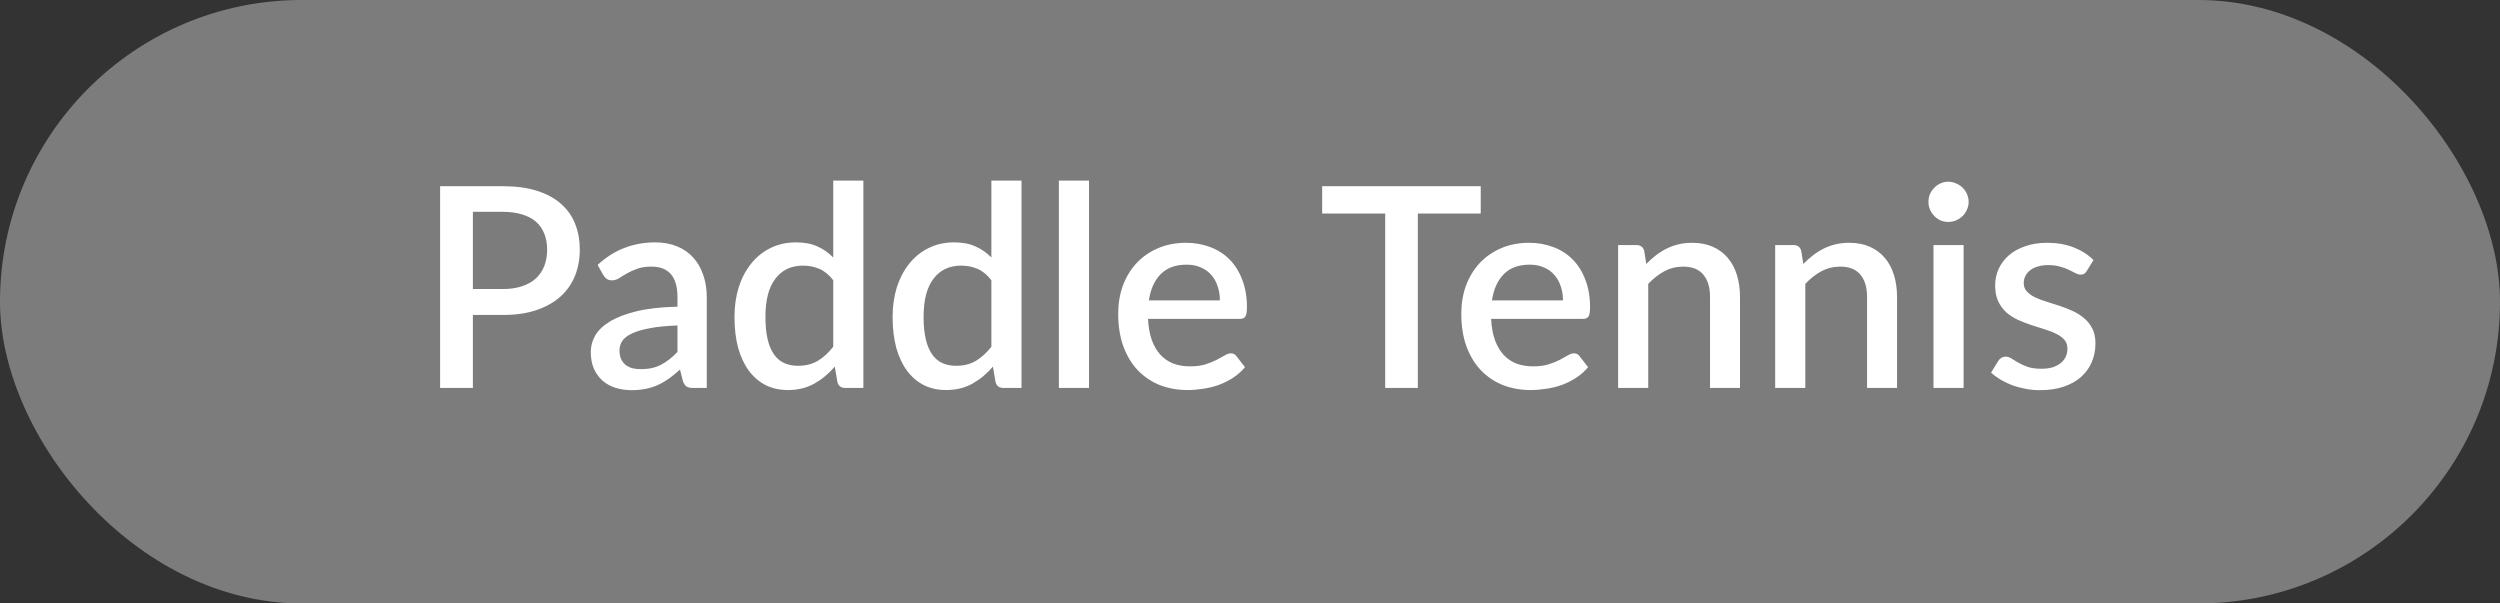
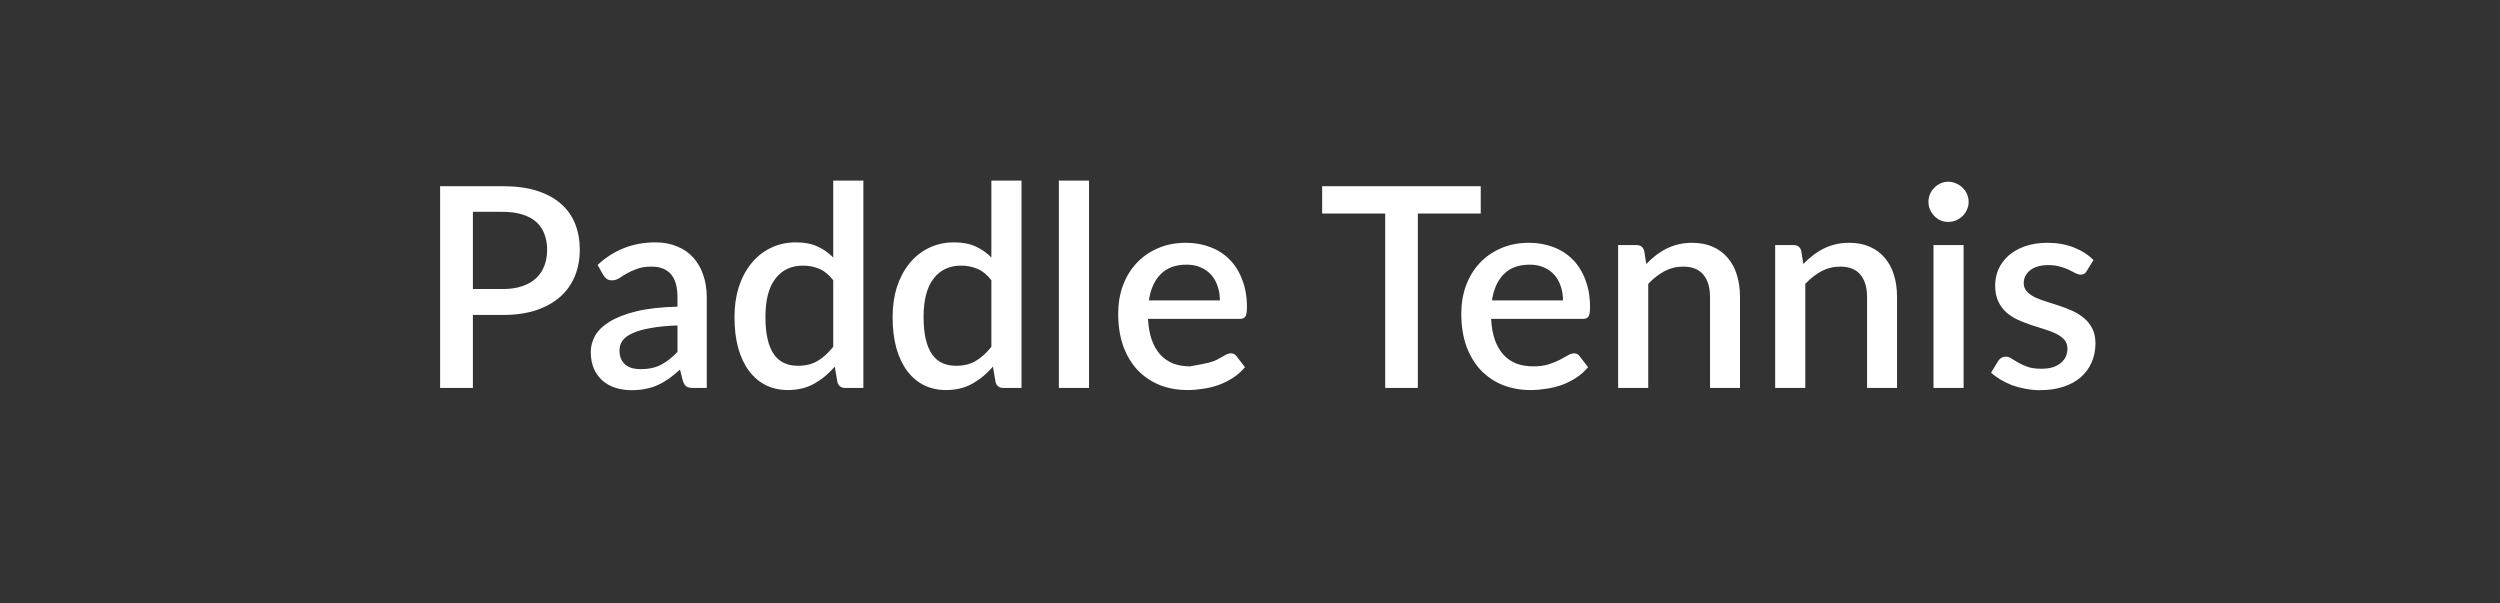
<svg xmlns="http://www.w3.org/2000/svg" width="116" height="28" viewBox="0 0 116 28" fill="none">
  <rect x="0" y="0" width="116" height="28" fill="#333333" stroke="none" />
-   <rect width="116" height="28" rx="14" fill="#C6C6C6" fill-opacity="0.5" />
-   <path d="M23.333 13.411C23.671 13.411 23.968 13.368 24.224 13.281C24.484 13.194 24.698 13.073 24.867 12.917C25.04 12.757 25.17 12.564 25.257 12.338C25.344 12.113 25.387 11.862 25.387 11.585C25.387 11.312 25.344 11.067 25.257 10.85C25.175 10.633 25.049 10.449 24.88 10.297C24.711 10.146 24.497 10.031 24.237 9.953C23.981 9.871 23.68 9.829 23.333 9.829H21.942V13.411H23.333ZM23.333 8.64C23.944 8.64 24.473 8.711 24.919 8.854C25.37 8.998 25.74 9.199 26.031 9.459C26.325 9.715 26.544 10.024 26.687 10.389C26.83 10.748 26.902 11.147 26.902 11.585C26.902 12.031 26.826 12.44 26.674 12.813C26.522 13.181 26.297 13.5 25.998 13.768C25.699 14.033 25.326 14.241 24.88 14.393C24.438 14.54 23.922 14.614 23.333 14.614H21.942V18H20.421V8.64H23.333ZM31.435 15.101C30.937 15.118 30.516 15.159 30.174 15.225C29.832 15.285 29.554 15.365 29.342 15.465C29.13 15.56 28.976 15.675 28.881 15.809C28.79 15.944 28.744 16.091 28.744 16.252C28.744 16.407 28.768 16.542 28.816 16.654C28.867 16.763 28.937 16.854 29.023 16.927C29.114 16.997 29.218 17.049 29.335 17.084C29.457 17.114 29.589 17.129 29.732 17.129C30.096 17.129 30.408 17.062 30.668 16.927C30.932 16.789 31.188 16.59 31.435 16.329V15.101ZM27.73 12.293C28.48 11.595 29.372 11.246 30.408 11.246C30.789 11.246 31.127 11.309 31.422 11.435C31.721 11.556 31.97 11.73 32.169 11.955C32.373 12.18 32.527 12.449 32.631 12.761C32.739 13.069 32.794 13.411 32.794 13.788V18H32.169C32.035 18 31.933 17.98 31.864 17.942C31.795 17.898 31.736 17.814 31.689 17.688L31.552 17.148C31.383 17.3 31.216 17.437 31.052 17.558C30.887 17.675 30.716 17.775 30.538 17.857C30.365 17.939 30.176 18 29.973 18.039C29.773 18.082 29.552 18.104 29.309 18.104C29.041 18.104 28.79 18.067 28.555 17.994C28.326 17.92 28.127 17.809 27.957 17.662C27.788 17.51 27.654 17.324 27.555 17.103C27.459 16.882 27.412 16.622 27.412 16.323C27.412 16.067 27.479 15.818 27.613 15.575C27.752 15.333 27.977 15.116 28.289 14.925C28.605 14.73 29.019 14.57 29.53 14.444C30.046 14.319 30.681 14.247 31.435 14.23V13.788C31.435 13.311 31.333 12.956 31.13 12.722C30.926 12.488 30.627 12.371 30.233 12.371C29.964 12.371 29.738 12.406 29.556 12.475C29.375 12.54 29.216 12.611 29.082 12.69C28.948 12.768 28.828 12.841 28.724 12.911C28.62 12.976 28.51 13.008 28.393 13.008C28.298 13.008 28.215 12.984 28.146 12.937C28.081 12.884 28.027 12.822 27.983 12.748L27.73 12.293ZM38.662 13.002C38.467 12.75 38.253 12.575 38.019 12.475C37.785 12.375 37.531 12.325 37.258 12.325C36.712 12.325 36.285 12.527 35.978 12.93C35.67 13.329 35.516 13.92 35.516 14.704C35.516 15.112 35.551 15.461 35.62 15.751C35.689 16.037 35.789 16.271 35.919 16.453C36.049 16.635 36.207 16.767 36.394 16.849C36.58 16.932 36.79 16.973 37.024 16.973C37.379 16.973 37.685 16.897 37.941 16.745C38.201 16.59 38.441 16.371 38.662 16.089V13.002ZM40.06 8.38V18H39.215C39.028 18 38.909 17.911 38.857 17.733L38.734 17.012C38.456 17.337 38.14 17.599 37.785 17.799C37.434 17.998 37.024 18.098 36.556 18.098C36.183 18.098 35.845 18.024 35.542 17.877C35.239 17.725 34.979 17.506 34.762 17.22C34.545 16.934 34.376 16.581 34.255 16.16C34.138 15.736 34.08 15.251 34.08 14.704C34.08 14.21 34.145 13.753 34.275 13.333C34.409 12.913 34.6 12.549 34.847 12.241C35.094 11.929 35.393 11.686 35.744 11.513C36.099 11.335 36.495 11.246 36.933 11.246C37.323 11.246 37.655 11.309 37.928 11.435C38.201 11.556 38.445 11.727 38.662 11.948V8.38H40.06ZM46 13.002C45.805 12.75 45.59 12.575 45.356 12.475C45.123 12.375 44.869 12.325 44.596 12.325C44.05 12.325 43.623 12.527 43.316 12.93C43.008 13.329 42.854 13.92 42.854 14.704C42.854 15.112 42.889 15.461 42.958 15.751C43.027 16.037 43.127 16.271 43.257 16.453C43.387 16.635 43.545 16.767 43.731 16.849C43.918 16.932 44.128 16.973 44.362 16.973C44.717 16.973 45.023 16.897 45.279 16.745C45.538 16.59 45.779 16.371 46 16.089V13.002ZM47.398 8.38V18H46.553C46.366 18 46.247 17.911 46.195 17.733L46.072 17.012C45.794 17.337 45.478 17.599 45.123 17.799C44.772 17.998 44.362 18.098 43.894 18.098C43.521 18.098 43.183 18.024 42.88 17.877C42.577 17.725 42.317 17.506 42.1 17.22C41.883 16.934 41.714 16.581 41.593 16.16C41.476 15.736 41.417 15.251 41.417 14.704C41.417 14.21 41.483 13.753 41.612 13.333C41.747 12.913 41.938 12.549 42.184 12.241C42.431 11.929 42.73 11.686 43.081 11.513C43.437 11.335 43.833 11.246 44.271 11.246C44.661 11.246 44.992 11.309 45.266 11.435C45.538 11.556 45.783 11.727 46 11.948V8.38H47.398ZM50.53 8.38V18H49.132V8.38H50.53ZM56.603 13.938C56.603 13.704 56.569 13.487 56.499 13.287C56.434 13.084 56.337 12.908 56.207 12.761C56.077 12.609 55.914 12.492 55.719 12.41C55.529 12.323 55.308 12.28 55.056 12.28C54.549 12.28 54.151 12.425 53.86 12.716C53.57 13.006 53.386 13.413 53.308 13.938H56.603ZM53.269 14.796C53.286 15.172 53.345 15.5 53.444 15.777C53.544 16.05 53.676 16.277 53.841 16.459C54.01 16.642 54.209 16.778 54.439 16.869C54.673 16.956 54.933 16.999 55.219 16.999C55.492 16.999 55.728 16.969 55.927 16.908C56.127 16.843 56.3 16.774 56.447 16.7C56.595 16.622 56.72 16.553 56.824 16.492C56.928 16.427 57.024 16.395 57.11 16.395C57.223 16.395 57.31 16.438 57.37 16.524L57.767 17.038C57.602 17.233 57.416 17.398 57.208 17.532C57 17.666 56.779 17.777 56.545 17.863C56.311 17.946 56.07 18.004 55.823 18.039C55.576 18.078 55.336 18.098 55.102 18.098C54.642 18.098 54.216 18.022 53.821 17.87C53.431 17.714 53.091 17.486 52.801 17.188C52.515 16.889 52.289 16.518 52.125 16.076C51.965 15.634 51.884 15.125 51.884 14.549C51.884 14.089 51.956 13.66 52.099 13.261C52.246 12.863 52.454 12.516 52.723 12.222C52.996 11.927 53.325 11.695 53.711 11.526C54.101 11.353 54.541 11.266 55.03 11.266C55.438 11.266 55.815 11.333 56.161 11.467C56.508 11.598 56.807 11.79 57.058 12.046C57.31 12.302 57.505 12.616 57.643 12.989C57.786 13.357 57.858 13.777 57.858 14.249C57.858 14.466 57.834 14.611 57.786 14.685C57.739 14.759 57.652 14.796 57.526 14.796H53.269ZM68.706 9.908H65.788V18H64.273V9.908H61.348V8.64H68.706V9.908ZM72.523 13.938C72.523 13.704 72.489 13.487 72.419 13.287C72.354 13.084 72.257 12.908 72.127 12.761C71.997 12.609 71.834 12.492 71.639 12.41C71.449 12.323 71.228 12.28 70.976 12.28C70.469 12.28 70.071 12.425 69.78 12.716C69.49 13.006 69.306 13.413 69.228 13.938H72.523ZM69.189 14.796C69.206 15.172 69.265 15.5 69.364 15.777C69.464 16.05 69.596 16.277 69.761 16.459C69.93 16.642 70.129 16.778 70.359 16.869C70.593 16.956 70.853 16.999 71.139 16.999C71.412 16.999 71.648 16.969 71.847 16.908C72.047 16.843 72.22 16.774 72.367 16.7C72.515 16.622 72.64 16.553 72.744 16.492C72.848 16.427 72.944 16.395 73.03 16.395C73.143 16.395 73.23 16.438 73.29 16.524L73.687 17.038C73.522 17.233 73.336 17.398 73.128 17.532C72.92 17.666 72.699 17.777 72.465 17.863C72.231 17.946 71.99 18.004 71.743 18.039C71.496 18.078 71.256 18.098 71.022 18.098C70.562 18.098 70.136 18.022 69.741 17.87C69.351 17.714 69.011 17.486 68.721 17.188C68.435 16.889 68.209 16.518 68.045 16.076C67.884 15.634 67.804 15.125 67.804 14.549C67.804 14.089 67.876 13.66 68.019 13.261C68.166 12.863 68.374 12.516 68.643 12.222C68.916 11.927 69.245 11.695 69.631 11.526C70.021 11.353 70.461 11.266 70.95 11.266C71.358 11.266 71.735 11.333 72.081 11.467C72.428 11.598 72.727 11.79 72.978 12.046C73.23 12.302 73.425 12.616 73.563 12.989C73.706 13.357 73.778 13.777 73.778 14.249C73.778 14.466 73.754 14.611 73.706 14.685C73.659 14.759 73.572 14.796 73.446 14.796H69.189ZM76.388 12.248C76.531 12.1 76.678 11.968 76.829 11.851C76.986 11.73 77.15 11.626 77.323 11.539C77.497 11.452 77.681 11.385 77.876 11.338C78.071 11.29 78.283 11.266 78.513 11.266C78.877 11.266 79.195 11.327 79.469 11.448C79.746 11.569 79.978 11.741 80.164 11.961C80.355 12.182 80.498 12.449 80.593 12.761C80.688 13.069 80.736 13.409 80.736 13.781V18H79.345V13.781C79.345 13.335 79.241 12.989 79.033 12.742C78.829 12.495 78.517 12.371 78.097 12.371C77.785 12.371 77.495 12.443 77.226 12.585C76.962 12.729 76.713 12.924 76.478 13.171V18H75.081V11.37H75.926C76.117 11.37 76.238 11.459 76.29 11.636L76.388 12.248ZM83.675 12.248C83.818 12.1 83.965 11.968 84.117 11.851C84.273 11.73 84.437 11.626 84.611 11.539C84.784 11.452 84.968 11.385 85.163 11.338C85.358 11.29 85.57 11.266 85.8 11.266C86.164 11.266 86.483 11.327 86.756 11.448C87.033 11.569 87.265 11.741 87.451 11.961C87.642 12.182 87.785 12.449 87.88 12.761C87.975 13.069 88.023 13.409 88.023 13.781V18H86.632V13.781C86.632 13.335 86.528 12.989 86.32 12.742C86.116 12.495 85.804 12.371 85.384 12.371C85.072 12.371 84.782 12.443 84.513 12.585C84.249 12.729 84 12.924 83.766 13.171V18H82.368V11.37H83.213C83.404 11.37 83.525 11.459 83.577 11.636L83.675 12.248ZM91.111 11.37V18H89.714V11.37H91.111ZM91.345 9.368C91.345 9.494 91.319 9.613 91.267 9.726C91.219 9.838 91.152 9.938 91.066 10.024C90.979 10.107 90.877 10.174 90.76 10.226C90.647 10.274 90.526 10.297 90.396 10.297C90.27 10.297 90.151 10.274 90.039 10.226C89.93 10.174 89.835 10.107 89.753 10.024C89.67 9.938 89.603 9.838 89.551 9.726C89.504 9.613 89.48 9.494 89.48 9.368C89.48 9.238 89.504 9.117 89.551 9.004C89.603 8.891 89.67 8.794 89.753 8.711C89.835 8.625 89.93 8.558 90.039 8.51C90.151 8.458 90.27 8.432 90.396 8.432C90.526 8.432 90.647 8.458 90.76 8.51C90.877 8.558 90.979 8.625 91.066 8.711C91.152 8.794 91.219 8.891 91.267 9.004C91.319 9.117 91.345 9.238 91.345 9.368ZM96.826 12.572C96.791 12.633 96.752 12.677 96.709 12.703C96.665 12.729 96.611 12.742 96.546 12.742C96.472 12.742 96.392 12.72 96.306 12.677C96.219 12.629 96.117 12.577 96 12.521C95.883 12.464 95.745 12.414 95.584 12.371C95.428 12.323 95.244 12.3 95.032 12.3C94.858 12.3 94.7 12.321 94.557 12.364C94.418 12.403 94.299 12.462 94.2 12.54C94.104 12.614 94.031 12.703 93.979 12.806C93.927 12.906 93.901 13.014 93.901 13.132C93.901 13.287 93.948 13.418 94.044 13.521C94.139 13.626 94.265 13.716 94.421 13.794C94.577 13.868 94.754 13.935 94.954 13.996C95.153 14.057 95.357 14.122 95.565 14.191C95.773 14.26 95.976 14.341 96.176 14.431C96.375 14.523 96.553 14.635 96.709 14.77C96.865 14.899 96.99 15.06 97.086 15.251C97.181 15.437 97.229 15.664 97.229 15.933C97.229 16.245 97.172 16.533 97.06 16.797C96.947 17.062 96.782 17.291 96.566 17.486C96.349 17.681 96.078 17.833 95.753 17.942C95.433 18.05 95.064 18.104 94.648 18.104C94.418 18.104 94.195 18.082 93.979 18.039C93.766 18 93.563 17.946 93.368 17.877C93.177 17.803 92.997 17.716 92.828 17.616C92.663 17.517 92.516 17.409 92.386 17.291L92.711 16.759C92.75 16.694 92.798 16.644 92.854 16.609C92.915 16.57 92.989 16.55 93.075 16.55C93.166 16.55 93.255 16.581 93.342 16.642C93.433 16.698 93.537 16.761 93.654 16.83C93.775 16.899 93.92 16.964 94.089 17.025C94.258 17.081 94.468 17.11 94.72 17.11C94.928 17.11 95.108 17.086 95.259 17.038C95.411 16.986 95.537 16.917 95.636 16.83C95.736 16.743 95.809 16.646 95.857 16.538C95.905 16.425 95.929 16.306 95.929 16.18C95.929 16.011 95.881 15.872 95.786 15.764C95.69 15.656 95.562 15.562 95.402 15.485C95.246 15.406 95.066 15.337 94.863 15.277C94.663 15.216 94.46 15.151 94.252 15.082C94.044 15.012 93.838 14.932 93.634 14.841C93.435 14.75 93.255 14.635 93.095 14.496C92.939 14.354 92.813 14.182 92.718 13.983C92.622 13.779 92.575 13.532 92.575 13.242C92.575 12.978 92.627 12.726 92.731 12.488C92.839 12.25 92.995 12.04 93.199 11.857C93.407 11.675 93.66 11.533 93.959 11.428C94.263 11.32 94.611 11.266 95.006 11.266C95.452 11.266 95.857 11.338 96.221 11.48C96.585 11.623 96.891 11.819 97.138 12.066L96.826 12.572Z" fill="white" />
+   <path d="M23.333 13.411C23.671 13.411 23.968 13.368 24.224 13.281C24.484 13.194 24.698 13.073 24.867 12.917C25.04 12.757 25.17 12.564 25.257 12.338C25.344 12.113 25.387 11.862 25.387 11.585C25.387 11.312 25.344 11.067 25.257 10.85C25.175 10.633 25.049 10.449 24.88 10.297C24.711 10.146 24.497 10.031 24.237 9.953C23.981 9.871 23.68 9.829 23.333 9.829H21.942V13.411H23.333ZM23.333 8.64C23.944 8.64 24.473 8.711 24.919 8.854C25.37 8.998 25.74 9.199 26.031 9.459C26.325 9.715 26.544 10.024 26.687 10.389C26.83 10.748 26.902 11.147 26.902 11.585C26.902 12.031 26.826 12.44 26.674 12.813C26.522 13.181 26.297 13.5 25.998 13.768C25.699 14.033 25.326 14.241 24.88 14.393C24.438 14.54 23.922 14.614 23.333 14.614H21.942V18H20.421V8.64H23.333ZM31.435 15.101C30.937 15.118 30.516 15.159 30.174 15.225C29.832 15.285 29.554 15.365 29.342 15.465C29.13 15.56 28.976 15.675 28.881 15.809C28.79 15.944 28.744 16.091 28.744 16.252C28.744 16.407 28.768 16.542 28.816 16.654C28.867 16.763 28.937 16.854 29.023 16.927C29.114 16.997 29.218 17.049 29.335 17.084C29.457 17.114 29.589 17.129 29.732 17.129C30.096 17.129 30.408 17.062 30.668 16.927C30.932 16.789 31.188 16.59 31.435 16.329V15.101ZM27.73 12.293C28.48 11.595 29.372 11.246 30.408 11.246C30.789 11.246 31.127 11.309 31.422 11.435C31.721 11.556 31.97 11.73 32.169 11.955C32.373 12.18 32.527 12.449 32.631 12.761C32.739 13.069 32.794 13.411 32.794 13.788V18H32.169C32.035 18 31.933 17.98 31.864 17.942C31.795 17.898 31.736 17.814 31.689 17.688L31.552 17.148C31.383 17.3 31.216 17.437 31.052 17.558C30.887 17.675 30.716 17.775 30.538 17.857C30.365 17.939 30.176 18 29.973 18.039C29.773 18.082 29.552 18.104 29.309 18.104C29.041 18.104 28.79 18.067 28.555 17.994C28.326 17.92 28.127 17.809 27.957 17.662C27.788 17.51 27.654 17.324 27.555 17.103C27.459 16.882 27.412 16.622 27.412 16.323C27.412 16.067 27.479 15.818 27.613 15.575C27.752 15.333 27.977 15.116 28.289 14.925C28.605 14.73 29.019 14.57 29.53 14.444C30.046 14.319 30.681 14.247 31.435 14.23V13.788C31.435 13.311 31.333 12.956 31.13 12.722C30.926 12.488 30.627 12.371 30.233 12.371C29.964 12.371 29.738 12.406 29.556 12.475C29.375 12.54 29.216 12.611 29.082 12.69C28.948 12.768 28.828 12.841 28.724 12.911C28.62 12.976 28.51 13.008 28.393 13.008C28.298 13.008 28.215 12.984 28.146 12.937C28.081 12.884 28.027 12.822 27.983 12.748L27.73 12.293ZM38.662 13.002C38.467 12.75 38.253 12.575 38.019 12.475C37.785 12.375 37.531 12.325 37.258 12.325C36.712 12.325 36.285 12.527 35.978 12.93C35.67 13.329 35.516 13.92 35.516 14.704C35.516 15.112 35.551 15.461 35.62 15.751C35.689 16.037 35.789 16.271 35.919 16.453C36.049 16.635 36.207 16.767 36.394 16.849C36.58 16.932 36.79 16.973 37.024 16.973C37.379 16.973 37.685 16.897 37.941 16.745C38.201 16.59 38.441 16.371 38.662 16.089V13.002ZM40.06 8.38V18H39.215C39.028 18 38.909 17.911 38.857 17.733L38.734 17.012C38.456 17.337 38.14 17.599 37.785 17.799C37.434 17.998 37.024 18.098 36.556 18.098C36.183 18.098 35.845 18.024 35.542 17.877C35.239 17.725 34.979 17.506 34.762 17.22C34.545 16.934 34.376 16.581 34.255 16.16C34.138 15.736 34.08 15.251 34.08 14.704C34.08 14.21 34.145 13.753 34.275 13.333C34.409 12.913 34.6 12.549 34.847 12.241C35.094 11.929 35.393 11.686 35.744 11.513C36.099 11.335 36.495 11.246 36.933 11.246C37.323 11.246 37.655 11.309 37.928 11.435C38.201 11.556 38.445 11.727 38.662 11.948V8.38H40.06ZM46 13.002C45.805 12.75 45.59 12.575 45.356 12.475C45.123 12.375 44.869 12.325 44.596 12.325C44.05 12.325 43.623 12.527 43.316 12.93C43.008 13.329 42.854 13.92 42.854 14.704C42.854 15.112 42.889 15.461 42.958 15.751C43.027 16.037 43.127 16.271 43.257 16.453C43.387 16.635 43.545 16.767 43.731 16.849C43.918 16.932 44.128 16.973 44.362 16.973C44.717 16.973 45.023 16.897 45.279 16.745C45.538 16.59 45.779 16.371 46 16.089V13.002ZM47.398 8.38V18H46.553C46.366 18 46.247 17.911 46.195 17.733L46.072 17.012C45.794 17.337 45.478 17.599 45.123 17.799C44.772 17.998 44.362 18.098 43.894 18.098C43.521 18.098 43.183 18.024 42.88 17.877C42.577 17.725 42.317 17.506 42.1 17.22C41.883 16.934 41.714 16.581 41.593 16.16C41.476 15.736 41.417 15.251 41.417 14.704C41.417 14.21 41.483 13.753 41.612 13.333C41.747 12.913 41.938 12.549 42.184 12.241C42.431 11.929 42.73 11.686 43.081 11.513C43.437 11.335 43.833 11.246 44.271 11.246C44.661 11.246 44.992 11.309 45.266 11.435C45.538 11.556 45.783 11.727 46 11.948V8.38H47.398ZM50.53 8.38V18H49.132V8.38H50.53ZM56.603 13.938C56.603 13.704 56.569 13.487 56.499 13.287C56.434 13.084 56.337 12.908 56.207 12.761C56.077 12.609 55.914 12.492 55.719 12.41C55.529 12.323 55.308 12.28 55.056 12.28C54.549 12.28 54.151 12.425 53.86 12.716C53.57 13.006 53.386 13.413 53.308 13.938H56.603ZM53.269 14.796C53.286 15.172 53.345 15.5 53.444 15.777C53.544 16.05 53.676 16.277 53.841 16.459C54.01 16.642 54.209 16.778 54.439 16.869C54.673 16.956 54.933 16.999 55.219 16.999C56.127 16.843 56.3 16.774 56.447 16.7C56.595 16.622 56.72 16.553 56.824 16.492C56.928 16.427 57.024 16.395 57.11 16.395C57.223 16.395 57.31 16.438 57.37 16.524L57.767 17.038C57.602 17.233 57.416 17.398 57.208 17.532C57 17.666 56.779 17.777 56.545 17.863C56.311 17.946 56.07 18.004 55.823 18.039C55.576 18.078 55.336 18.098 55.102 18.098C54.642 18.098 54.216 18.022 53.821 17.87C53.431 17.714 53.091 17.486 52.801 17.188C52.515 16.889 52.289 16.518 52.125 16.076C51.965 15.634 51.884 15.125 51.884 14.549C51.884 14.089 51.956 13.66 52.099 13.261C52.246 12.863 52.454 12.516 52.723 12.222C52.996 11.927 53.325 11.695 53.711 11.526C54.101 11.353 54.541 11.266 55.03 11.266C55.438 11.266 55.815 11.333 56.161 11.467C56.508 11.598 56.807 11.79 57.058 12.046C57.31 12.302 57.505 12.616 57.643 12.989C57.786 13.357 57.858 13.777 57.858 14.249C57.858 14.466 57.834 14.611 57.786 14.685C57.739 14.759 57.652 14.796 57.526 14.796H53.269ZM68.706 9.908H65.788V18H64.273V9.908H61.348V8.64H68.706V9.908ZM72.523 13.938C72.523 13.704 72.489 13.487 72.419 13.287C72.354 13.084 72.257 12.908 72.127 12.761C71.997 12.609 71.834 12.492 71.639 12.41C71.449 12.323 71.228 12.28 70.976 12.28C70.469 12.28 70.071 12.425 69.78 12.716C69.49 13.006 69.306 13.413 69.228 13.938H72.523ZM69.189 14.796C69.206 15.172 69.265 15.5 69.364 15.777C69.464 16.05 69.596 16.277 69.761 16.459C69.93 16.642 70.129 16.778 70.359 16.869C70.593 16.956 70.853 16.999 71.139 16.999C71.412 16.999 71.648 16.969 71.847 16.908C72.047 16.843 72.22 16.774 72.367 16.7C72.515 16.622 72.64 16.553 72.744 16.492C72.848 16.427 72.944 16.395 73.03 16.395C73.143 16.395 73.23 16.438 73.29 16.524L73.687 17.038C73.522 17.233 73.336 17.398 73.128 17.532C72.92 17.666 72.699 17.777 72.465 17.863C72.231 17.946 71.99 18.004 71.743 18.039C71.496 18.078 71.256 18.098 71.022 18.098C70.562 18.098 70.136 18.022 69.741 17.87C69.351 17.714 69.011 17.486 68.721 17.188C68.435 16.889 68.209 16.518 68.045 16.076C67.884 15.634 67.804 15.125 67.804 14.549C67.804 14.089 67.876 13.66 68.019 13.261C68.166 12.863 68.374 12.516 68.643 12.222C68.916 11.927 69.245 11.695 69.631 11.526C70.021 11.353 70.461 11.266 70.95 11.266C71.358 11.266 71.735 11.333 72.081 11.467C72.428 11.598 72.727 11.79 72.978 12.046C73.23 12.302 73.425 12.616 73.563 12.989C73.706 13.357 73.778 13.777 73.778 14.249C73.778 14.466 73.754 14.611 73.706 14.685C73.659 14.759 73.572 14.796 73.446 14.796H69.189ZM76.388 12.248C76.531 12.1 76.678 11.968 76.829 11.851C76.986 11.73 77.15 11.626 77.323 11.539C77.497 11.452 77.681 11.385 77.876 11.338C78.071 11.29 78.283 11.266 78.513 11.266C78.877 11.266 79.195 11.327 79.469 11.448C79.746 11.569 79.978 11.741 80.164 11.961C80.355 12.182 80.498 12.449 80.593 12.761C80.688 13.069 80.736 13.409 80.736 13.781V18H79.345V13.781C79.345 13.335 79.241 12.989 79.033 12.742C78.829 12.495 78.517 12.371 78.097 12.371C77.785 12.371 77.495 12.443 77.226 12.585C76.962 12.729 76.713 12.924 76.478 13.171V18H75.081V11.37H75.926C76.117 11.37 76.238 11.459 76.29 11.636L76.388 12.248ZM83.675 12.248C83.818 12.1 83.965 11.968 84.117 11.851C84.273 11.73 84.437 11.626 84.611 11.539C84.784 11.452 84.968 11.385 85.163 11.338C85.358 11.29 85.57 11.266 85.8 11.266C86.164 11.266 86.483 11.327 86.756 11.448C87.033 11.569 87.265 11.741 87.451 11.961C87.642 12.182 87.785 12.449 87.88 12.761C87.975 13.069 88.023 13.409 88.023 13.781V18H86.632V13.781C86.632 13.335 86.528 12.989 86.32 12.742C86.116 12.495 85.804 12.371 85.384 12.371C85.072 12.371 84.782 12.443 84.513 12.585C84.249 12.729 84 12.924 83.766 13.171V18H82.368V11.37H83.213C83.404 11.37 83.525 11.459 83.577 11.636L83.675 12.248ZM91.111 11.37V18H89.714V11.37H91.111ZM91.345 9.368C91.345 9.494 91.319 9.613 91.267 9.726C91.219 9.838 91.152 9.938 91.066 10.024C90.979 10.107 90.877 10.174 90.76 10.226C90.647 10.274 90.526 10.297 90.396 10.297C90.27 10.297 90.151 10.274 90.039 10.226C89.93 10.174 89.835 10.107 89.753 10.024C89.67 9.938 89.603 9.838 89.551 9.726C89.504 9.613 89.48 9.494 89.48 9.368C89.48 9.238 89.504 9.117 89.551 9.004C89.603 8.891 89.67 8.794 89.753 8.711C89.835 8.625 89.93 8.558 90.039 8.51C90.151 8.458 90.27 8.432 90.396 8.432C90.526 8.432 90.647 8.458 90.76 8.51C90.877 8.558 90.979 8.625 91.066 8.711C91.152 8.794 91.219 8.891 91.267 9.004C91.319 9.117 91.345 9.238 91.345 9.368ZM96.826 12.572C96.791 12.633 96.752 12.677 96.709 12.703C96.665 12.729 96.611 12.742 96.546 12.742C96.472 12.742 96.392 12.72 96.306 12.677C96.219 12.629 96.117 12.577 96 12.521C95.883 12.464 95.745 12.414 95.584 12.371C95.428 12.323 95.244 12.3 95.032 12.3C94.858 12.3 94.7 12.321 94.557 12.364C94.418 12.403 94.299 12.462 94.2 12.54C94.104 12.614 94.031 12.703 93.979 12.806C93.927 12.906 93.901 13.014 93.901 13.132C93.901 13.287 93.948 13.418 94.044 13.521C94.139 13.626 94.265 13.716 94.421 13.794C94.577 13.868 94.754 13.935 94.954 13.996C95.153 14.057 95.357 14.122 95.565 14.191C95.773 14.26 95.976 14.341 96.176 14.431C96.375 14.523 96.553 14.635 96.709 14.77C96.865 14.899 96.99 15.06 97.086 15.251C97.181 15.437 97.229 15.664 97.229 15.933C97.229 16.245 97.172 16.533 97.06 16.797C96.947 17.062 96.782 17.291 96.566 17.486C96.349 17.681 96.078 17.833 95.753 17.942C95.433 18.05 95.064 18.104 94.648 18.104C94.418 18.104 94.195 18.082 93.979 18.039C93.766 18 93.563 17.946 93.368 17.877C93.177 17.803 92.997 17.716 92.828 17.616C92.663 17.517 92.516 17.409 92.386 17.291L92.711 16.759C92.75 16.694 92.798 16.644 92.854 16.609C92.915 16.57 92.989 16.55 93.075 16.55C93.166 16.55 93.255 16.581 93.342 16.642C93.433 16.698 93.537 16.761 93.654 16.83C93.775 16.899 93.92 16.964 94.089 17.025C94.258 17.081 94.468 17.11 94.72 17.11C94.928 17.11 95.108 17.086 95.259 17.038C95.411 16.986 95.537 16.917 95.636 16.83C95.736 16.743 95.809 16.646 95.857 16.538C95.905 16.425 95.929 16.306 95.929 16.18C95.929 16.011 95.881 15.872 95.786 15.764C95.69 15.656 95.562 15.562 95.402 15.485C95.246 15.406 95.066 15.337 94.863 15.277C94.663 15.216 94.46 15.151 94.252 15.082C94.044 15.012 93.838 14.932 93.634 14.841C93.435 14.75 93.255 14.635 93.095 14.496C92.939 14.354 92.813 14.182 92.718 13.983C92.622 13.779 92.575 13.532 92.575 13.242C92.575 12.978 92.627 12.726 92.731 12.488C92.839 12.25 92.995 12.04 93.199 11.857C93.407 11.675 93.66 11.533 93.959 11.428C94.263 11.32 94.611 11.266 95.006 11.266C95.452 11.266 95.857 11.338 96.221 11.48C96.585 11.623 96.891 11.819 97.138 12.066L96.826 12.572Z" fill="white" />
</svg>